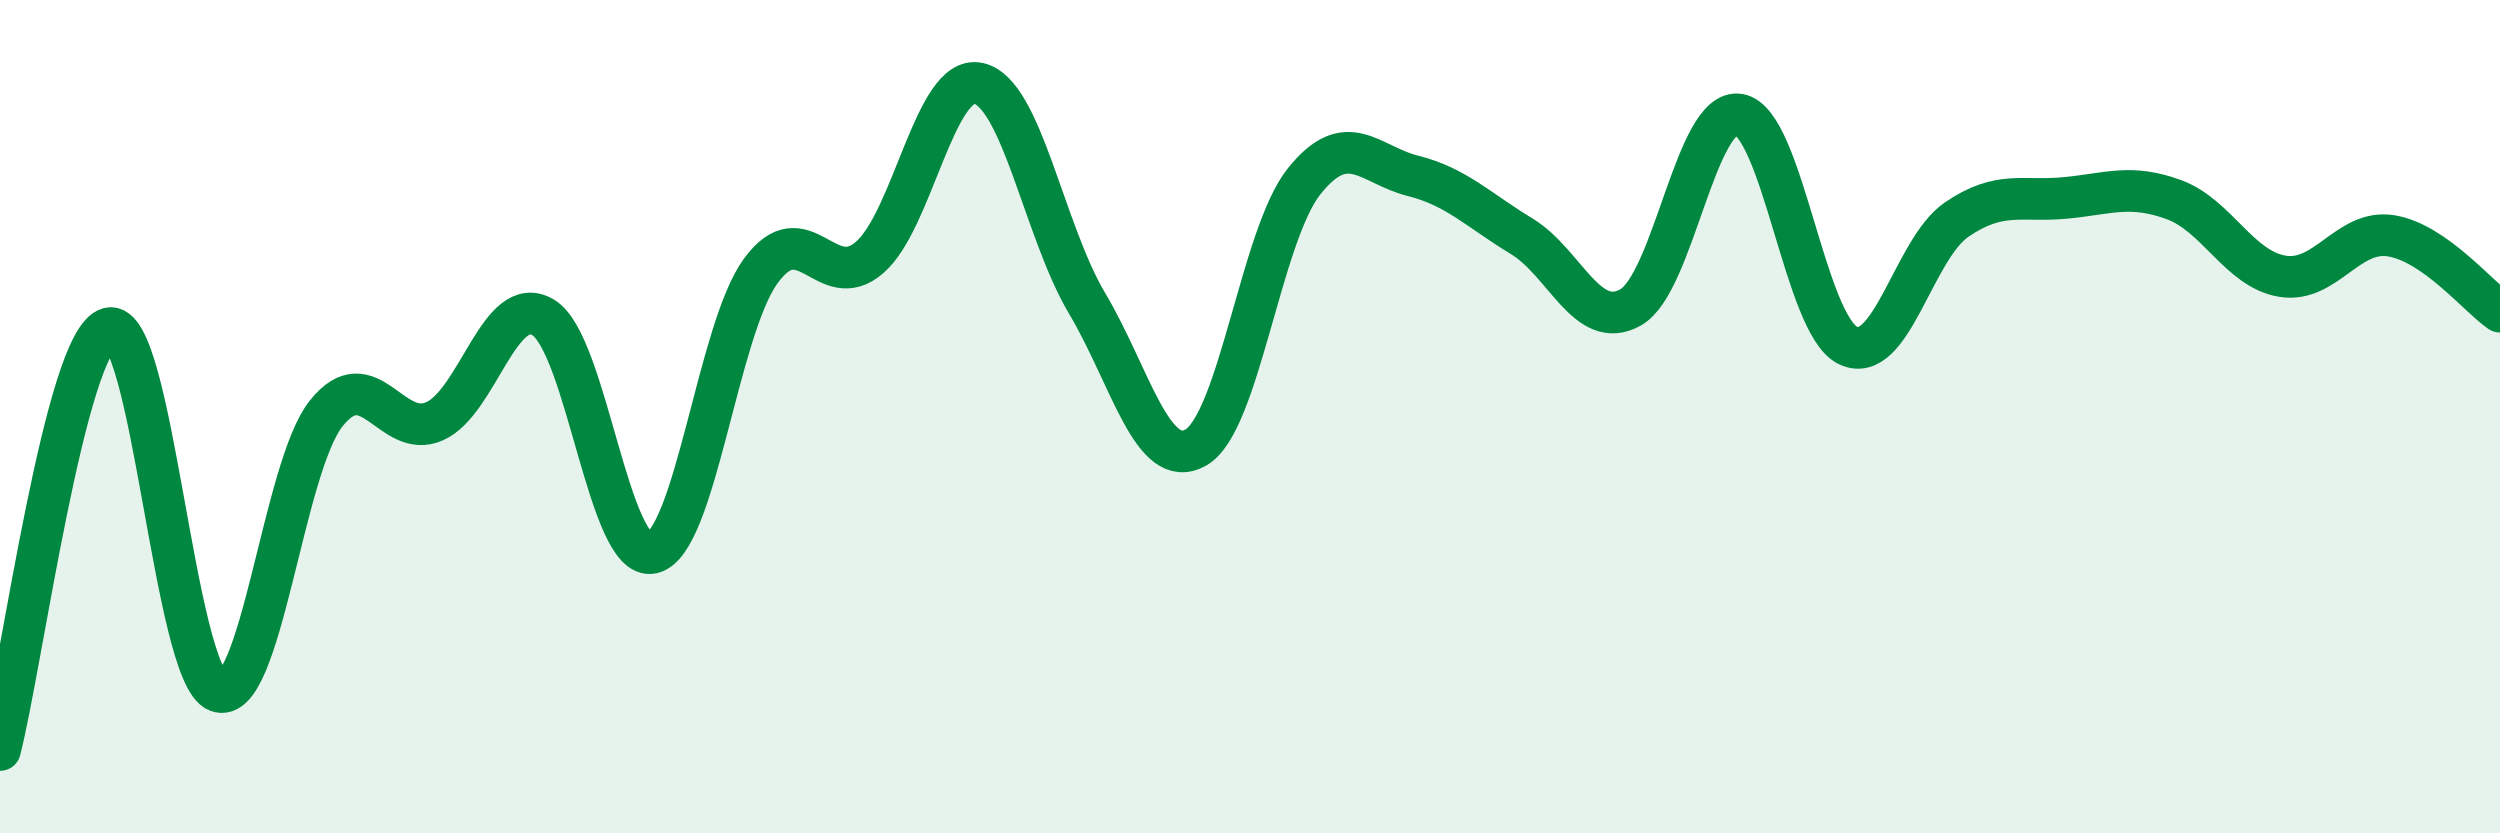
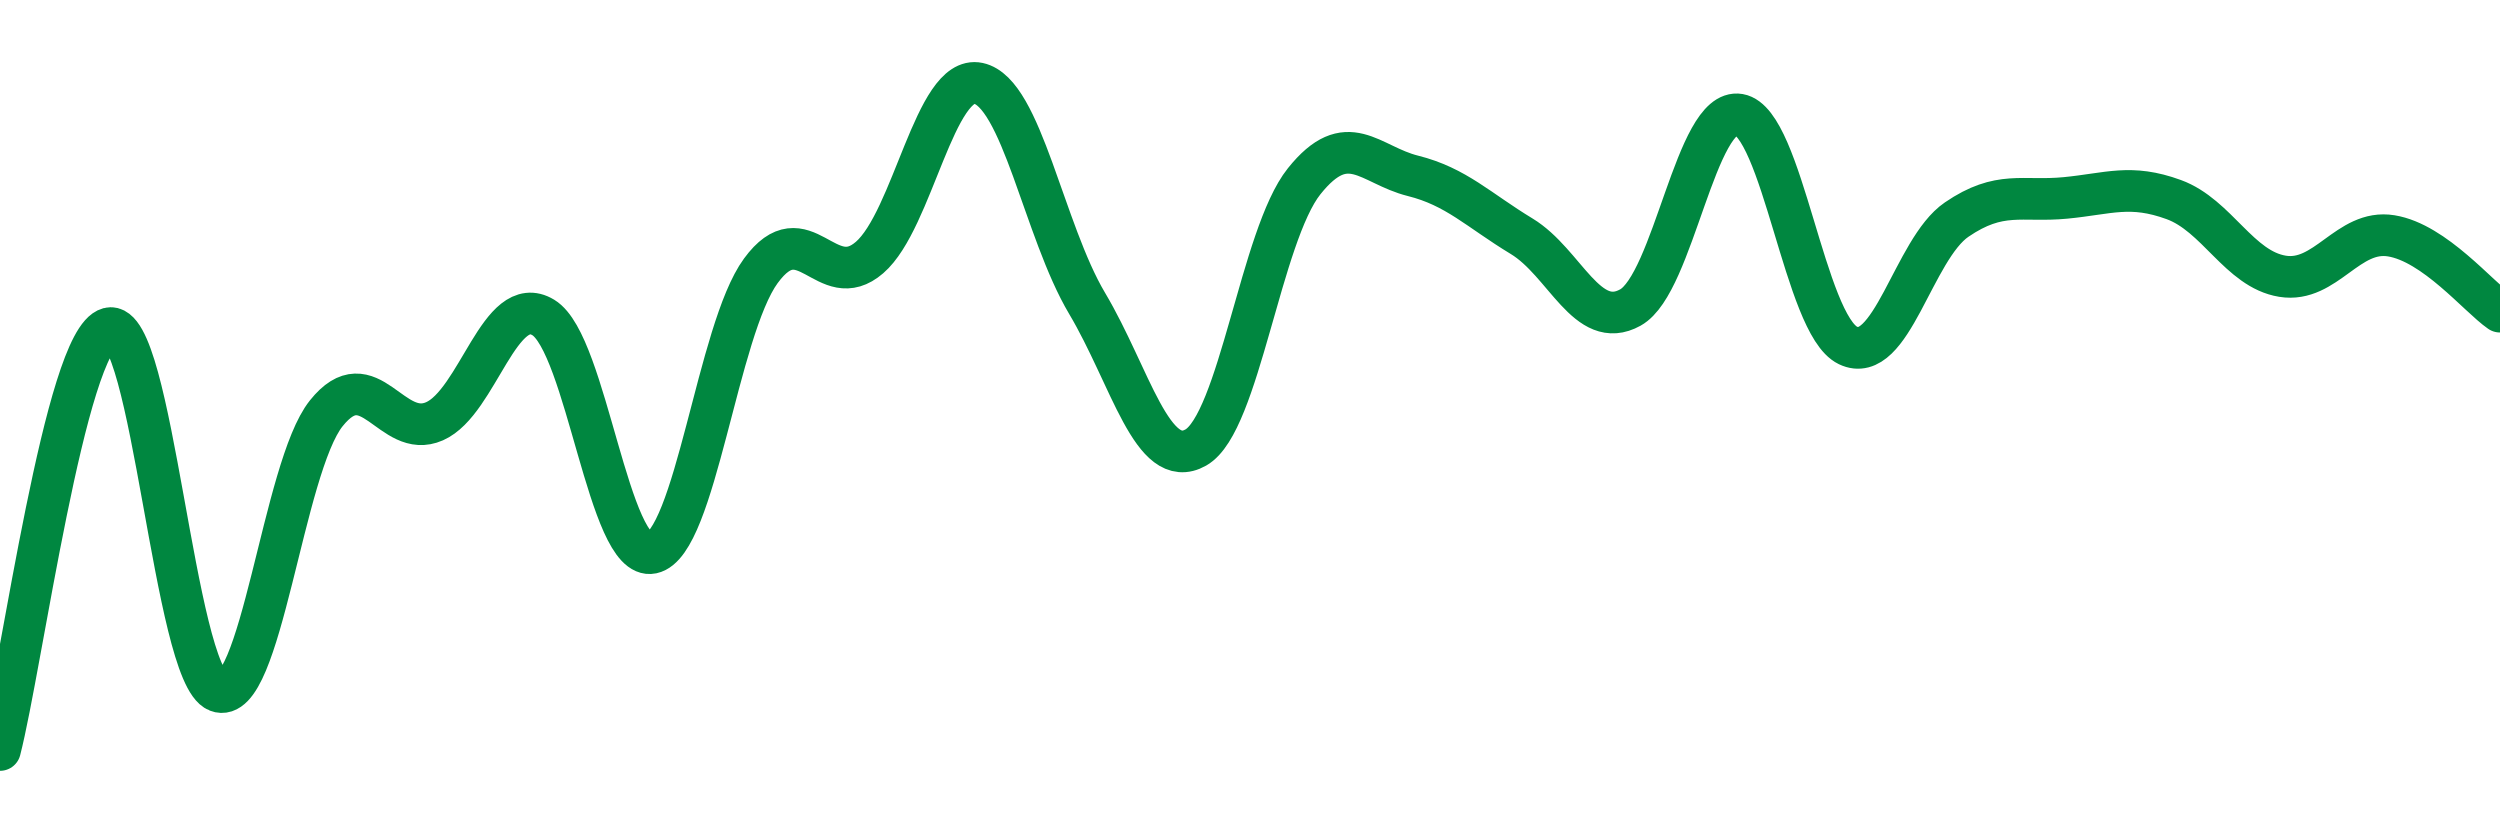
<svg xmlns="http://www.w3.org/2000/svg" width="60" height="20" viewBox="0 0 60 20">
-   <path d="M 0,18 C 0.52,15.98 1.57,8.16 2.61,7.88 C 3.65,7.6 4.18,16.18 5.22,16.59 C 6.26,17 6.79,11.22 7.83,9.92 C 8.87,8.62 9.39,10.57 10.43,10.11 C 11.47,9.65 12,6.99 13.04,7.62 C 14.08,8.25 14.61,13.49 15.65,13.27 C 16.69,13.05 17.22,7.92 18.26,6.5 C 19.3,5.08 19.83,7.08 20.87,6.18 C 21.91,5.28 22.44,1.78 23.48,2 C 24.52,2.22 25.05,5.53 26.09,7.28 C 27.13,9.03 27.66,11.33 28.7,10.74 C 29.74,10.15 30.26,5.65 31.3,4.35 C 32.34,3.05 32.87,3.96 33.91,4.22 C 34.95,4.48 35.48,5.04 36.52,5.67 C 37.56,6.3 38.09,7.96 39.13,7.38 C 40.17,6.8 40.7,2.57 41.74,2.75 C 42.78,2.93 43.31,7.79 44.35,8.29 C 45.39,8.79 45.92,5.98 46.96,5.27 C 48,4.56 48.53,4.85 49.57,4.75 C 50.61,4.65 51.13,4.41 52.17,4.79 C 53.21,5.17 53.74,6.46 54.78,6.63 C 55.82,6.8 56.35,5.49 57.39,5.66 C 58.43,5.83 59.48,7.12 60,7.48L60 20L0 20Z" fill="#008740" opacity="0.1" stroke-linecap="round" stroke-linejoin="round" />
  <path d="M 0,18 C 0.52,15.98 1.57,8.16 2.61,7.88 C 3.65,7.6 4.18,16.18 5.22,16.59 C 6.26,17 6.79,11.22 7.83,9.92 C 8.87,8.62 9.39,10.57 10.43,10.11 C 11.47,9.65 12,6.99 13.04,7.62 C 14.08,8.25 14.61,13.49 15.65,13.27 C 16.69,13.05 17.22,7.92 18.26,6.5 C 19.3,5.08 19.83,7.08 20.87,6.18 C 21.91,5.28 22.44,1.78 23.48,2 C 24.52,2.22 25.05,5.53 26.09,7.28 C 27.13,9.03 27.66,11.33 28.7,10.74 C 29.74,10.15 30.26,5.65 31.3,4.35 C 32.34,3.05 32.87,3.96 33.91,4.22 C 34.95,4.48 35.48,5.04 36.52,5.67 C 37.56,6.3 38.09,7.96 39.13,7.38 C 40.17,6.8 40.7,2.57 41.74,2.75 C 42.78,2.93 43.31,7.79 44.35,8.29 C 45.39,8.79 45.92,5.98 46.96,5.27 C 48,4.56 48.53,4.85 49.57,4.75 C 50.61,4.65 51.13,4.41 52.17,4.79 C 53.21,5.17 53.74,6.46 54.78,6.63 C 55.82,6.8 56.35,5.49 57.39,5.66 C 58.43,5.83 59.48,7.12 60,7.48" stroke="#008740" stroke-width="1" fill="none" stroke-linecap="round" stroke-linejoin="round" />
</svg>